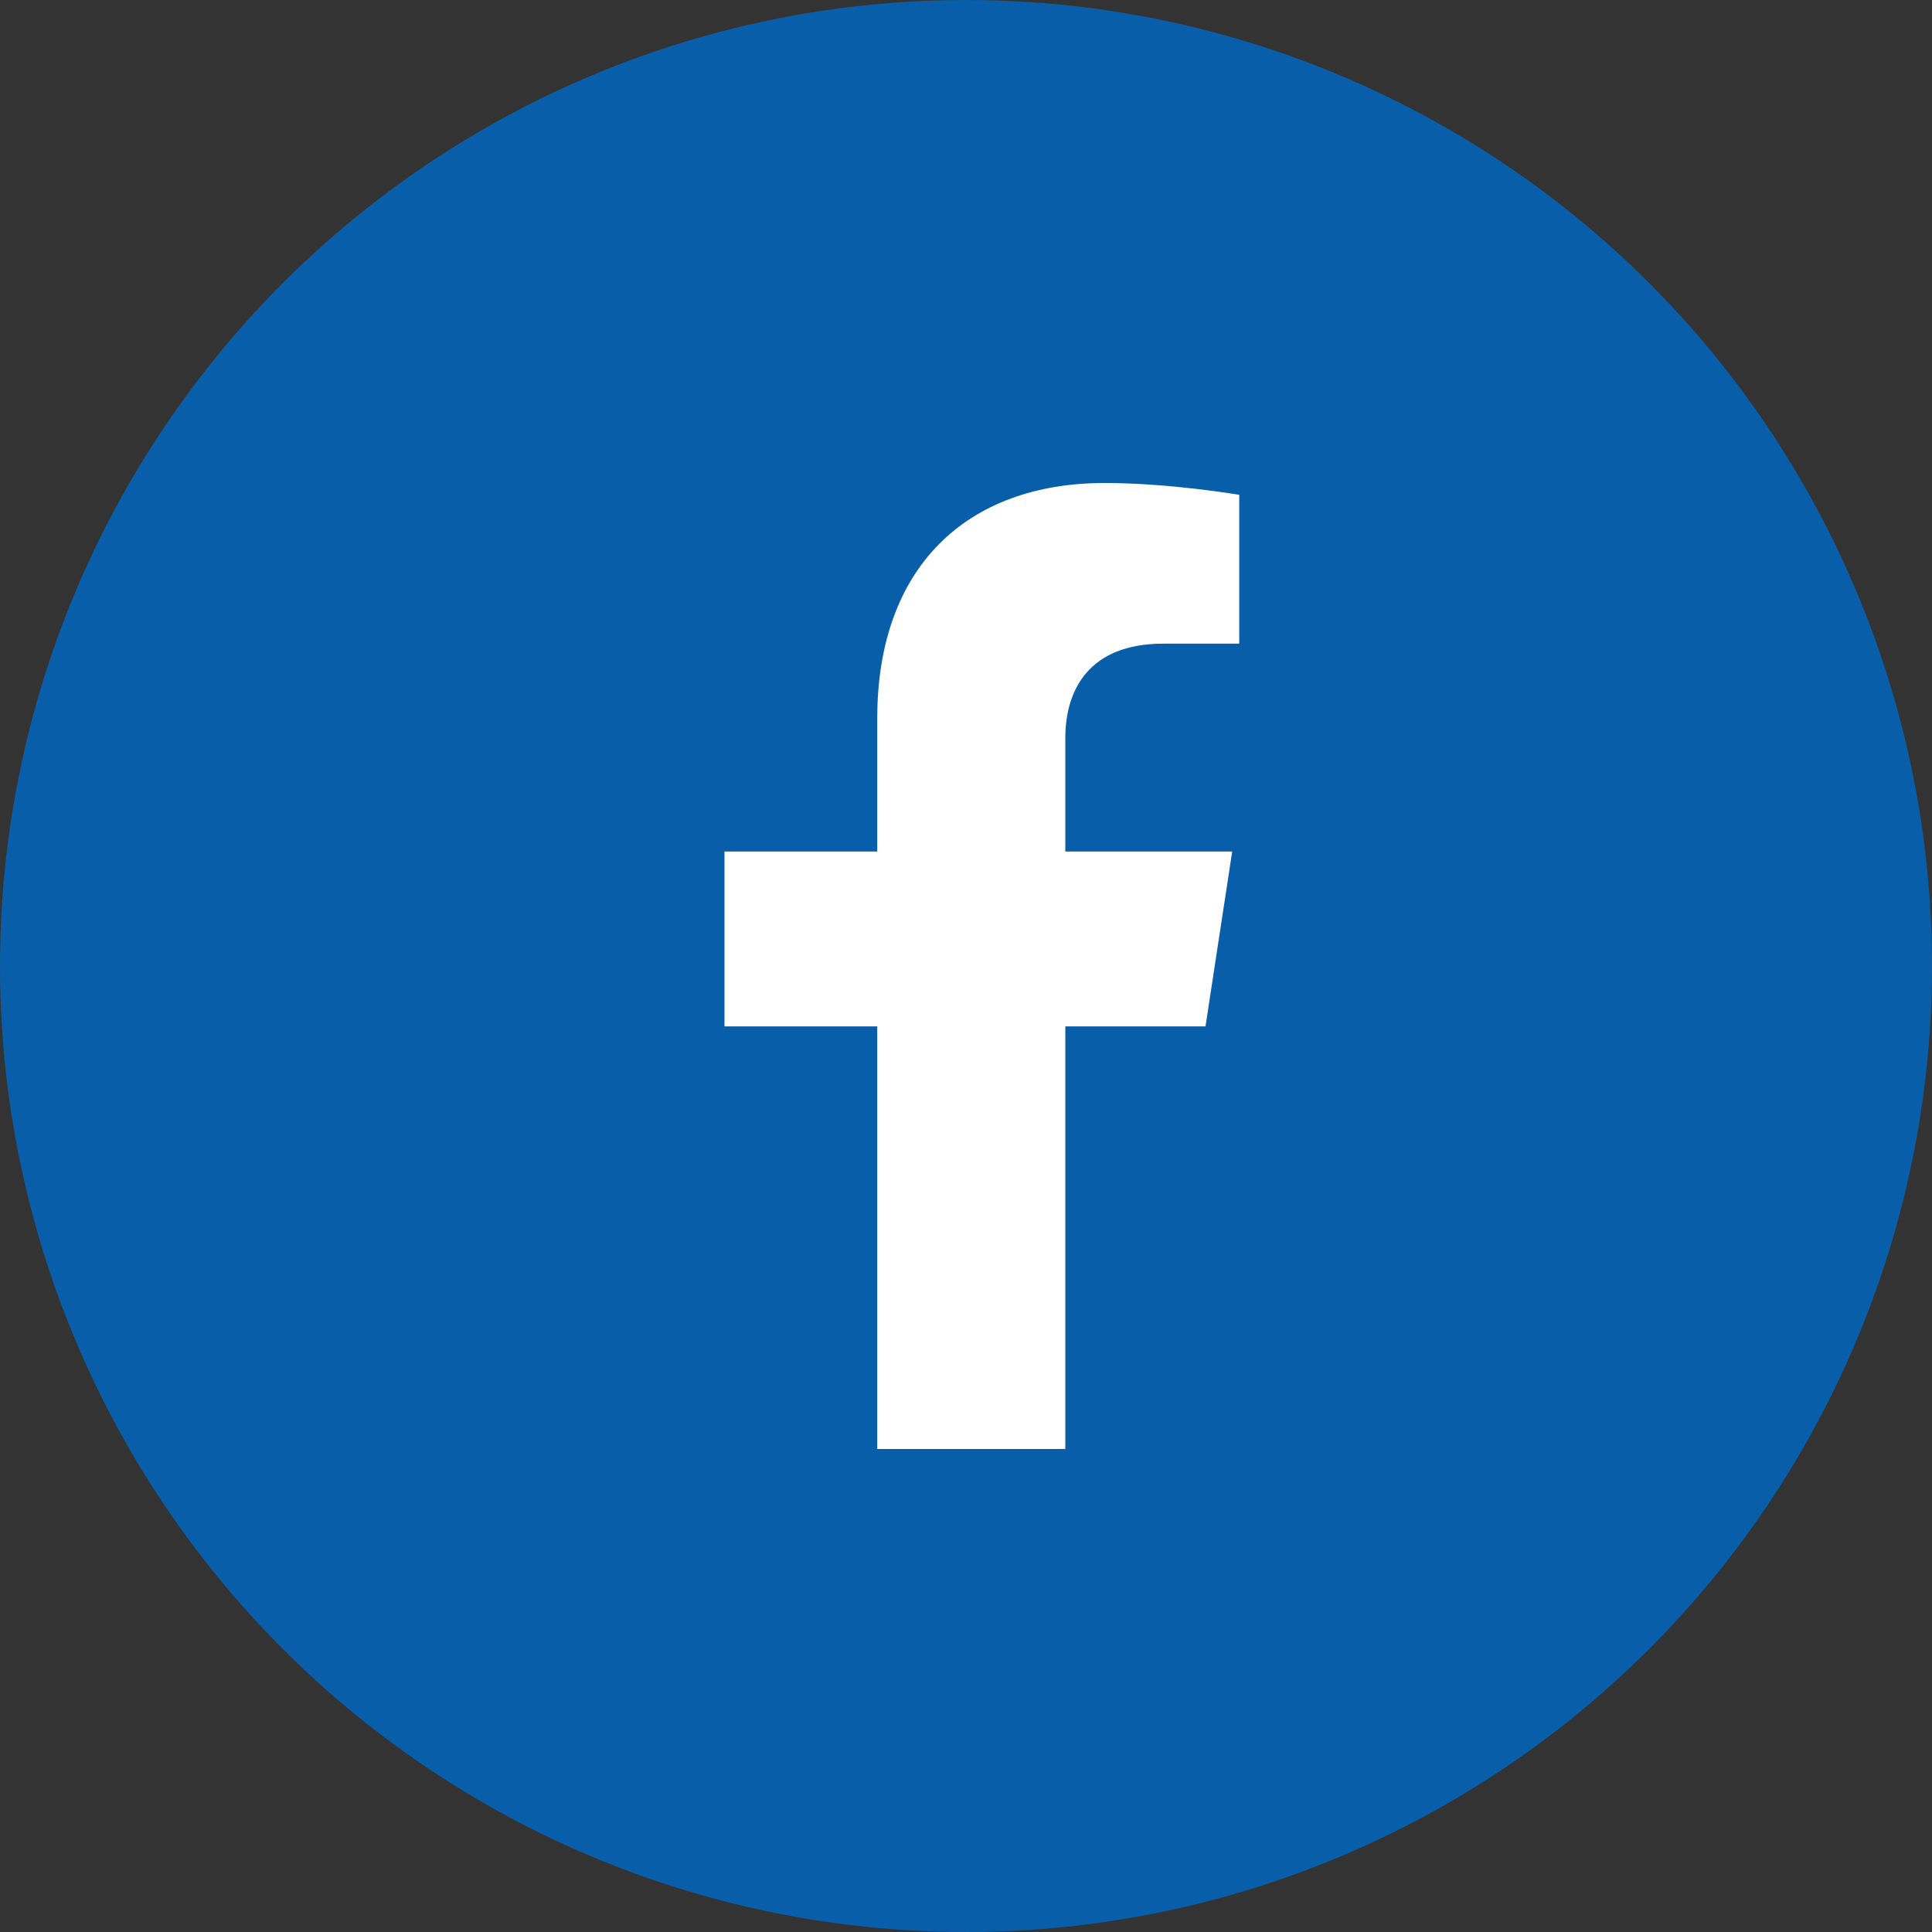
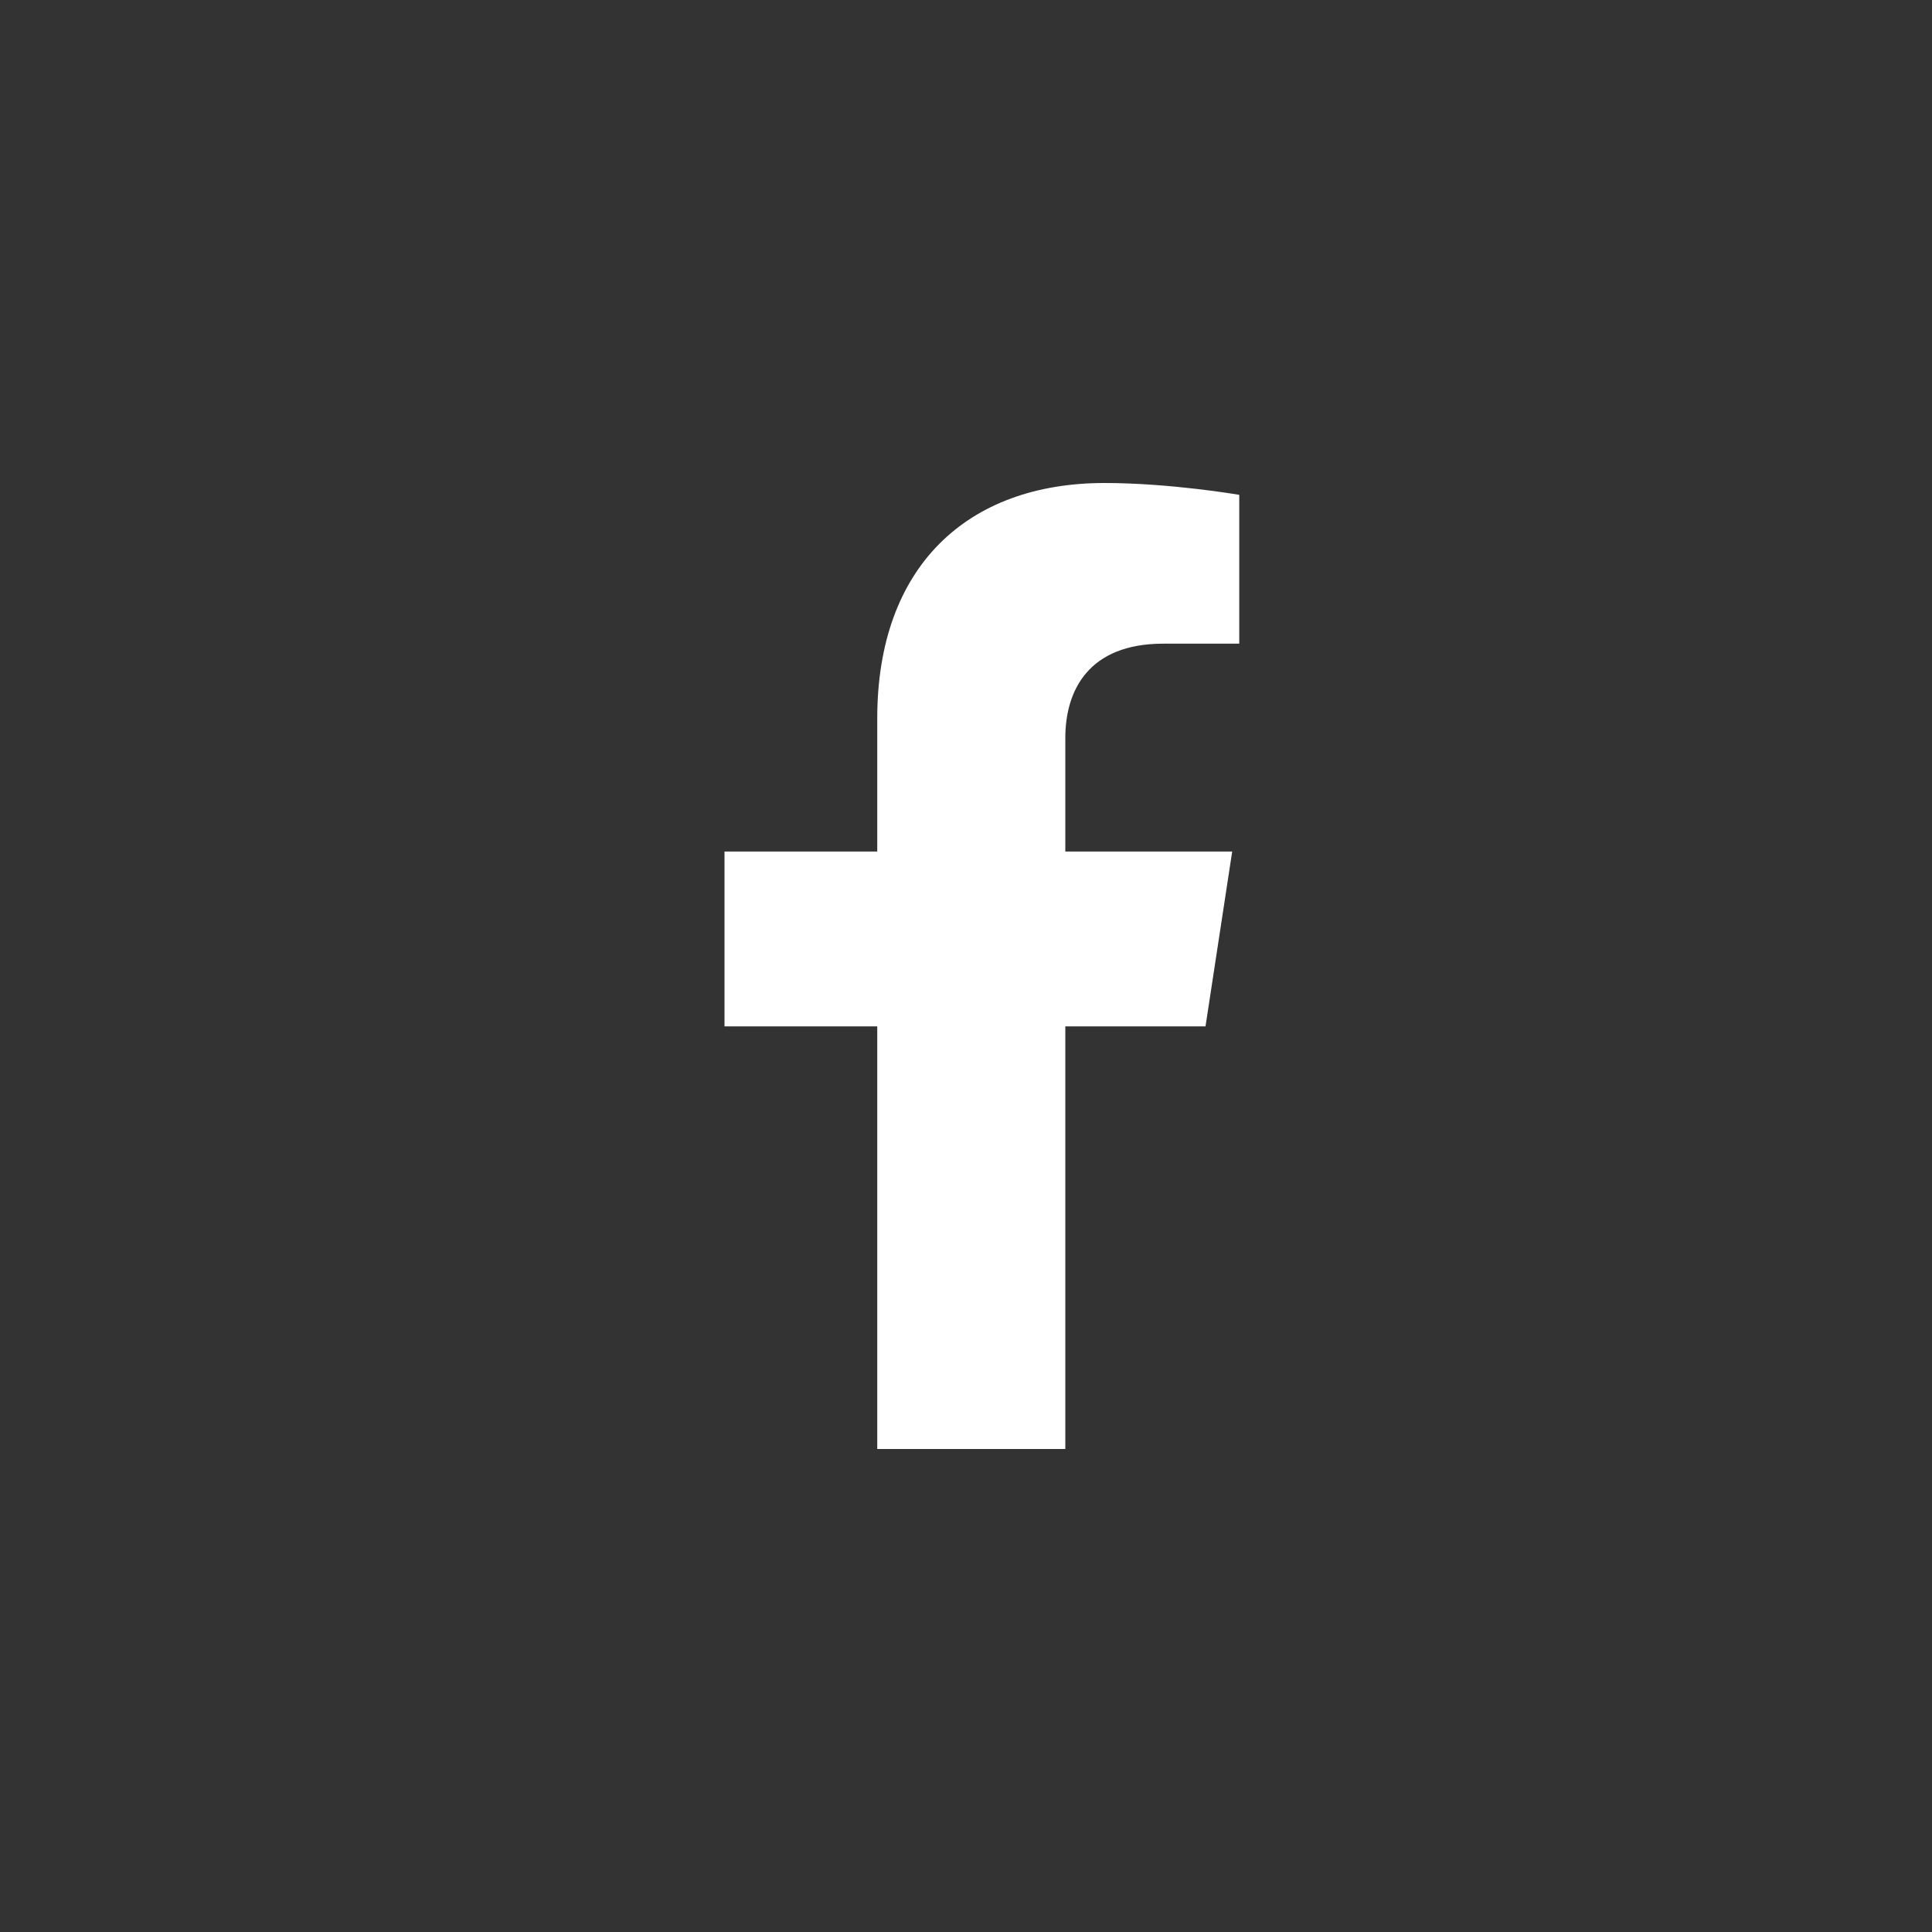
<svg xmlns="http://www.w3.org/2000/svg" width="32" height="32" viewBox="0 0 32 32" fill="none">
  <rect x="0" y="0" width="32" height="32" fill="#333333" stroke="none" />
-   <circle cx="16" cy="16" r="16" fill="#095EA9" />
  <path d="M19.967 17L20.409 14.104H17.645V12.225C17.645 11.433 18.031 10.661 19.269 10.661H20.526V8.196C20.526 8.196 19.385 8 18.295 8C16.018 8 14.53 9.387 14.53 11.898V14.104H12V17H14.53V24H17.645V17H19.967Z" fill="white" />
</svg>